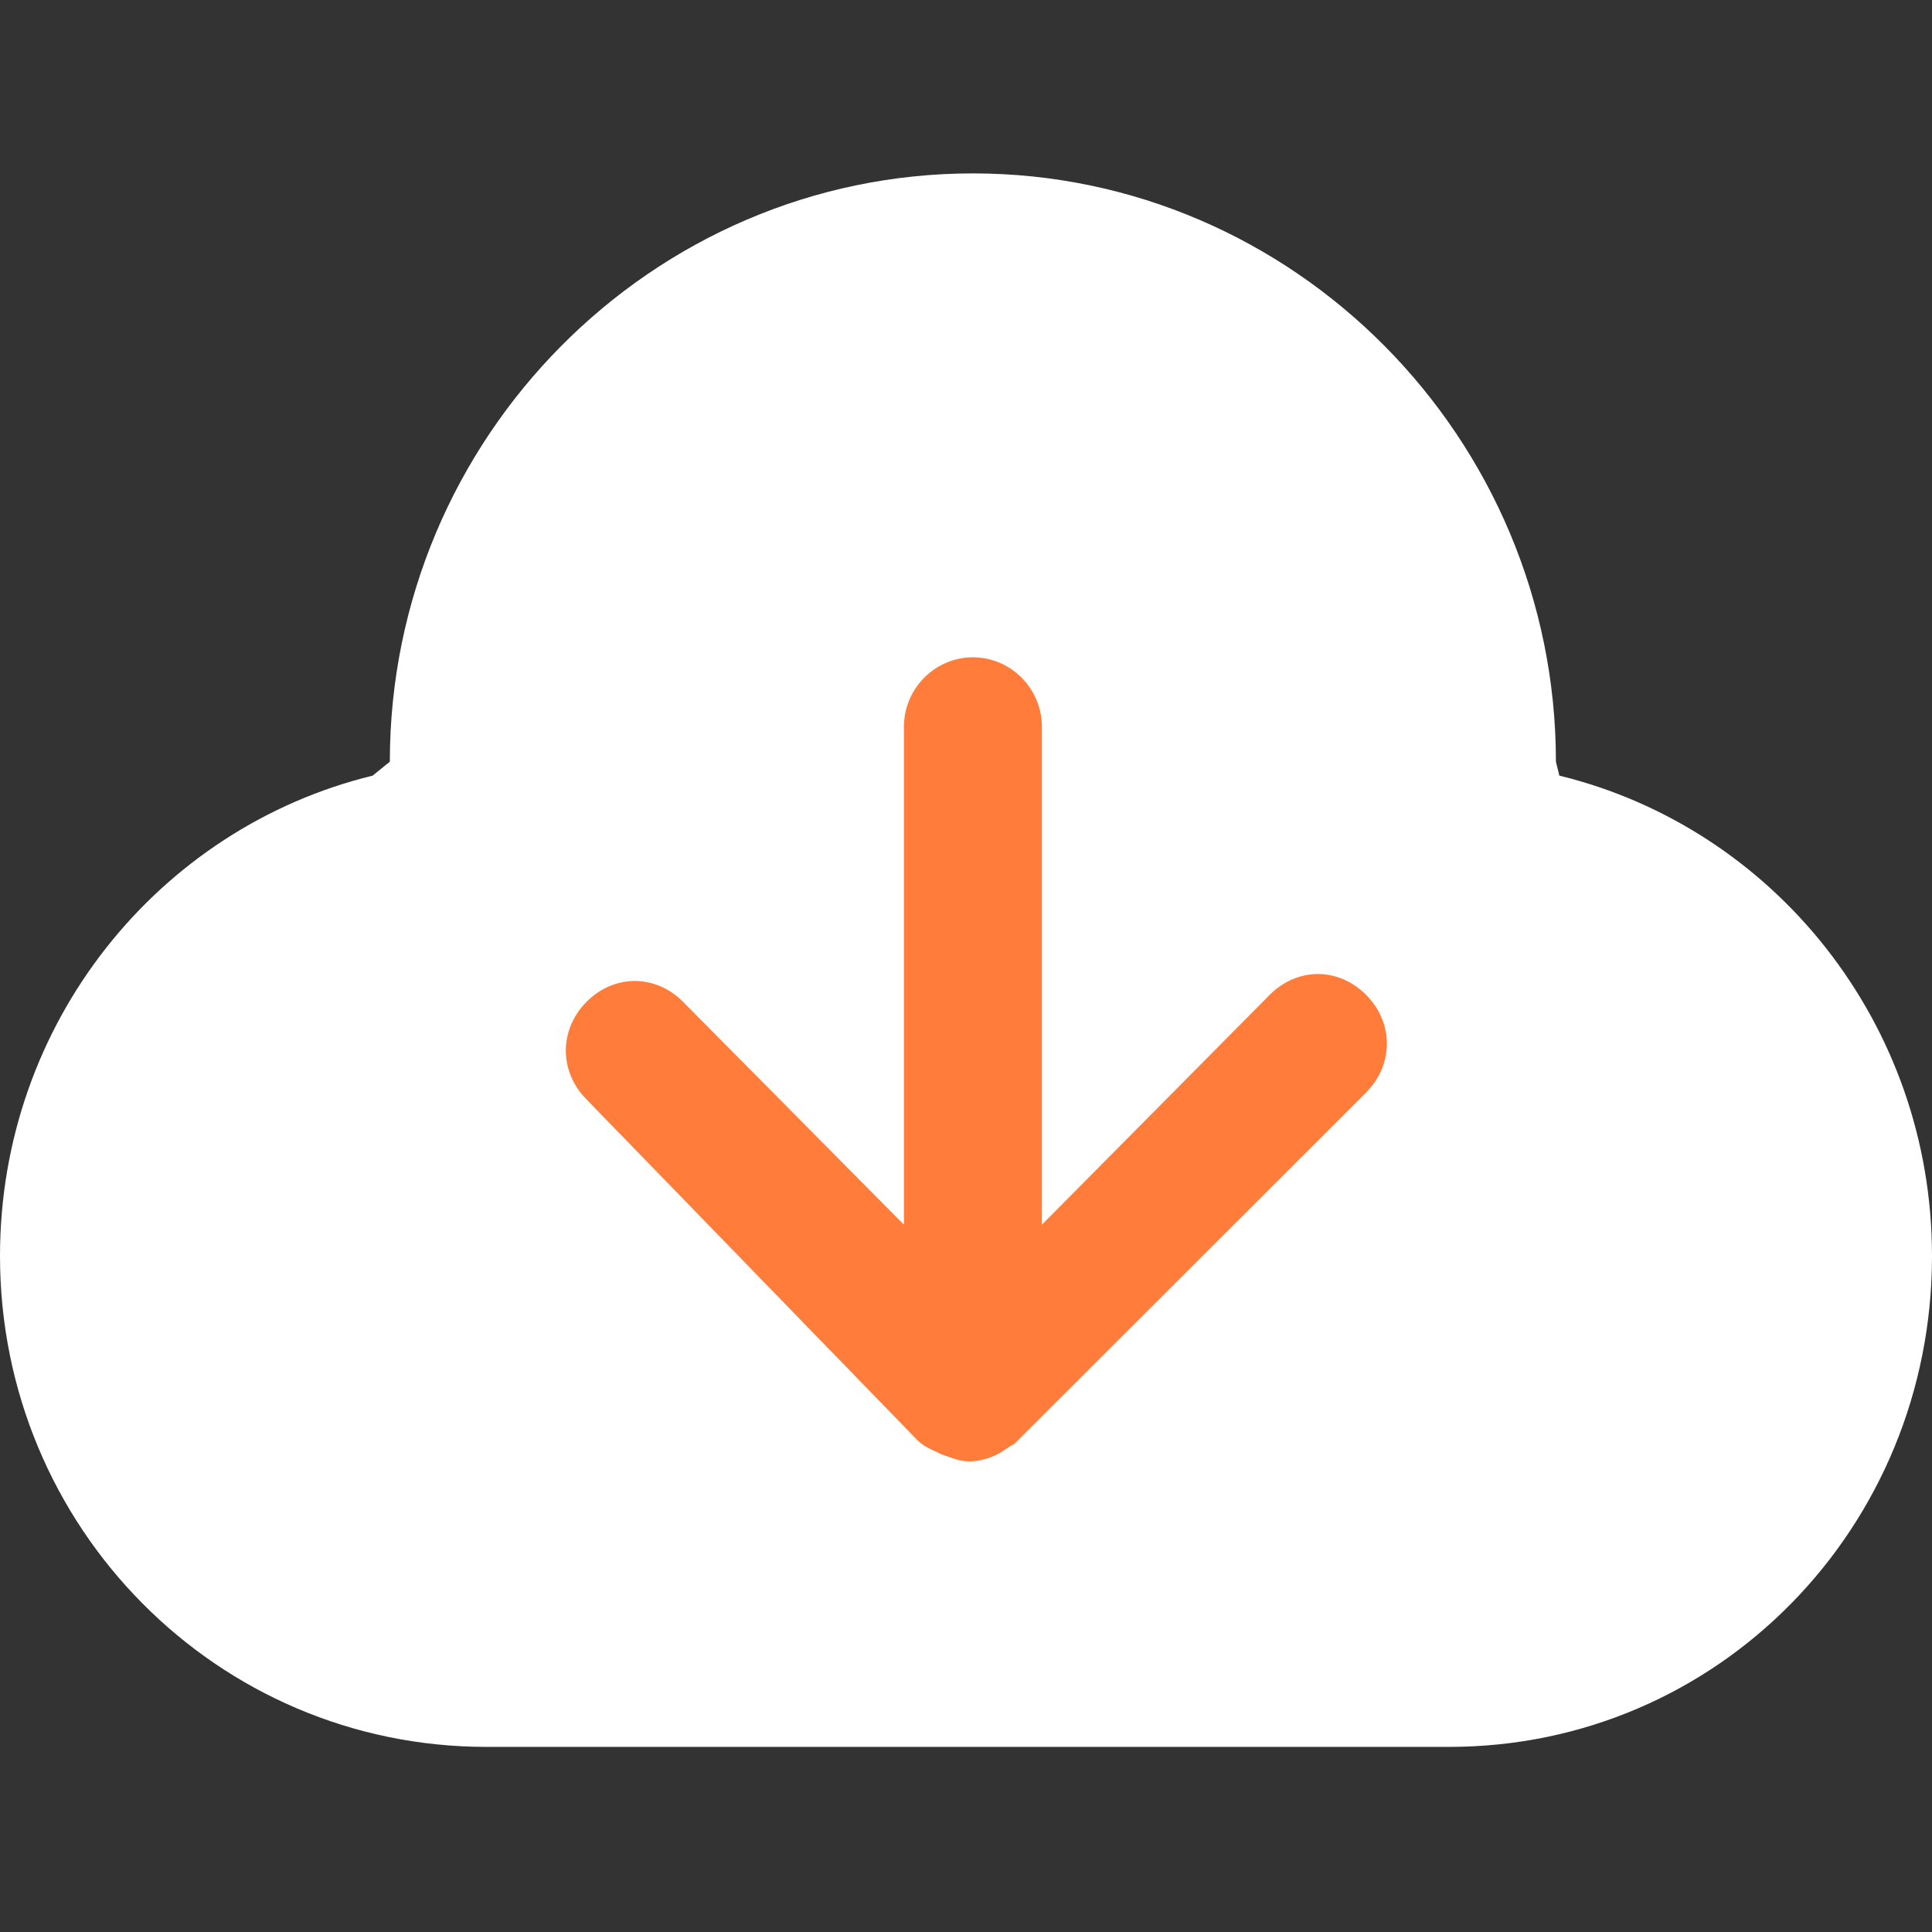
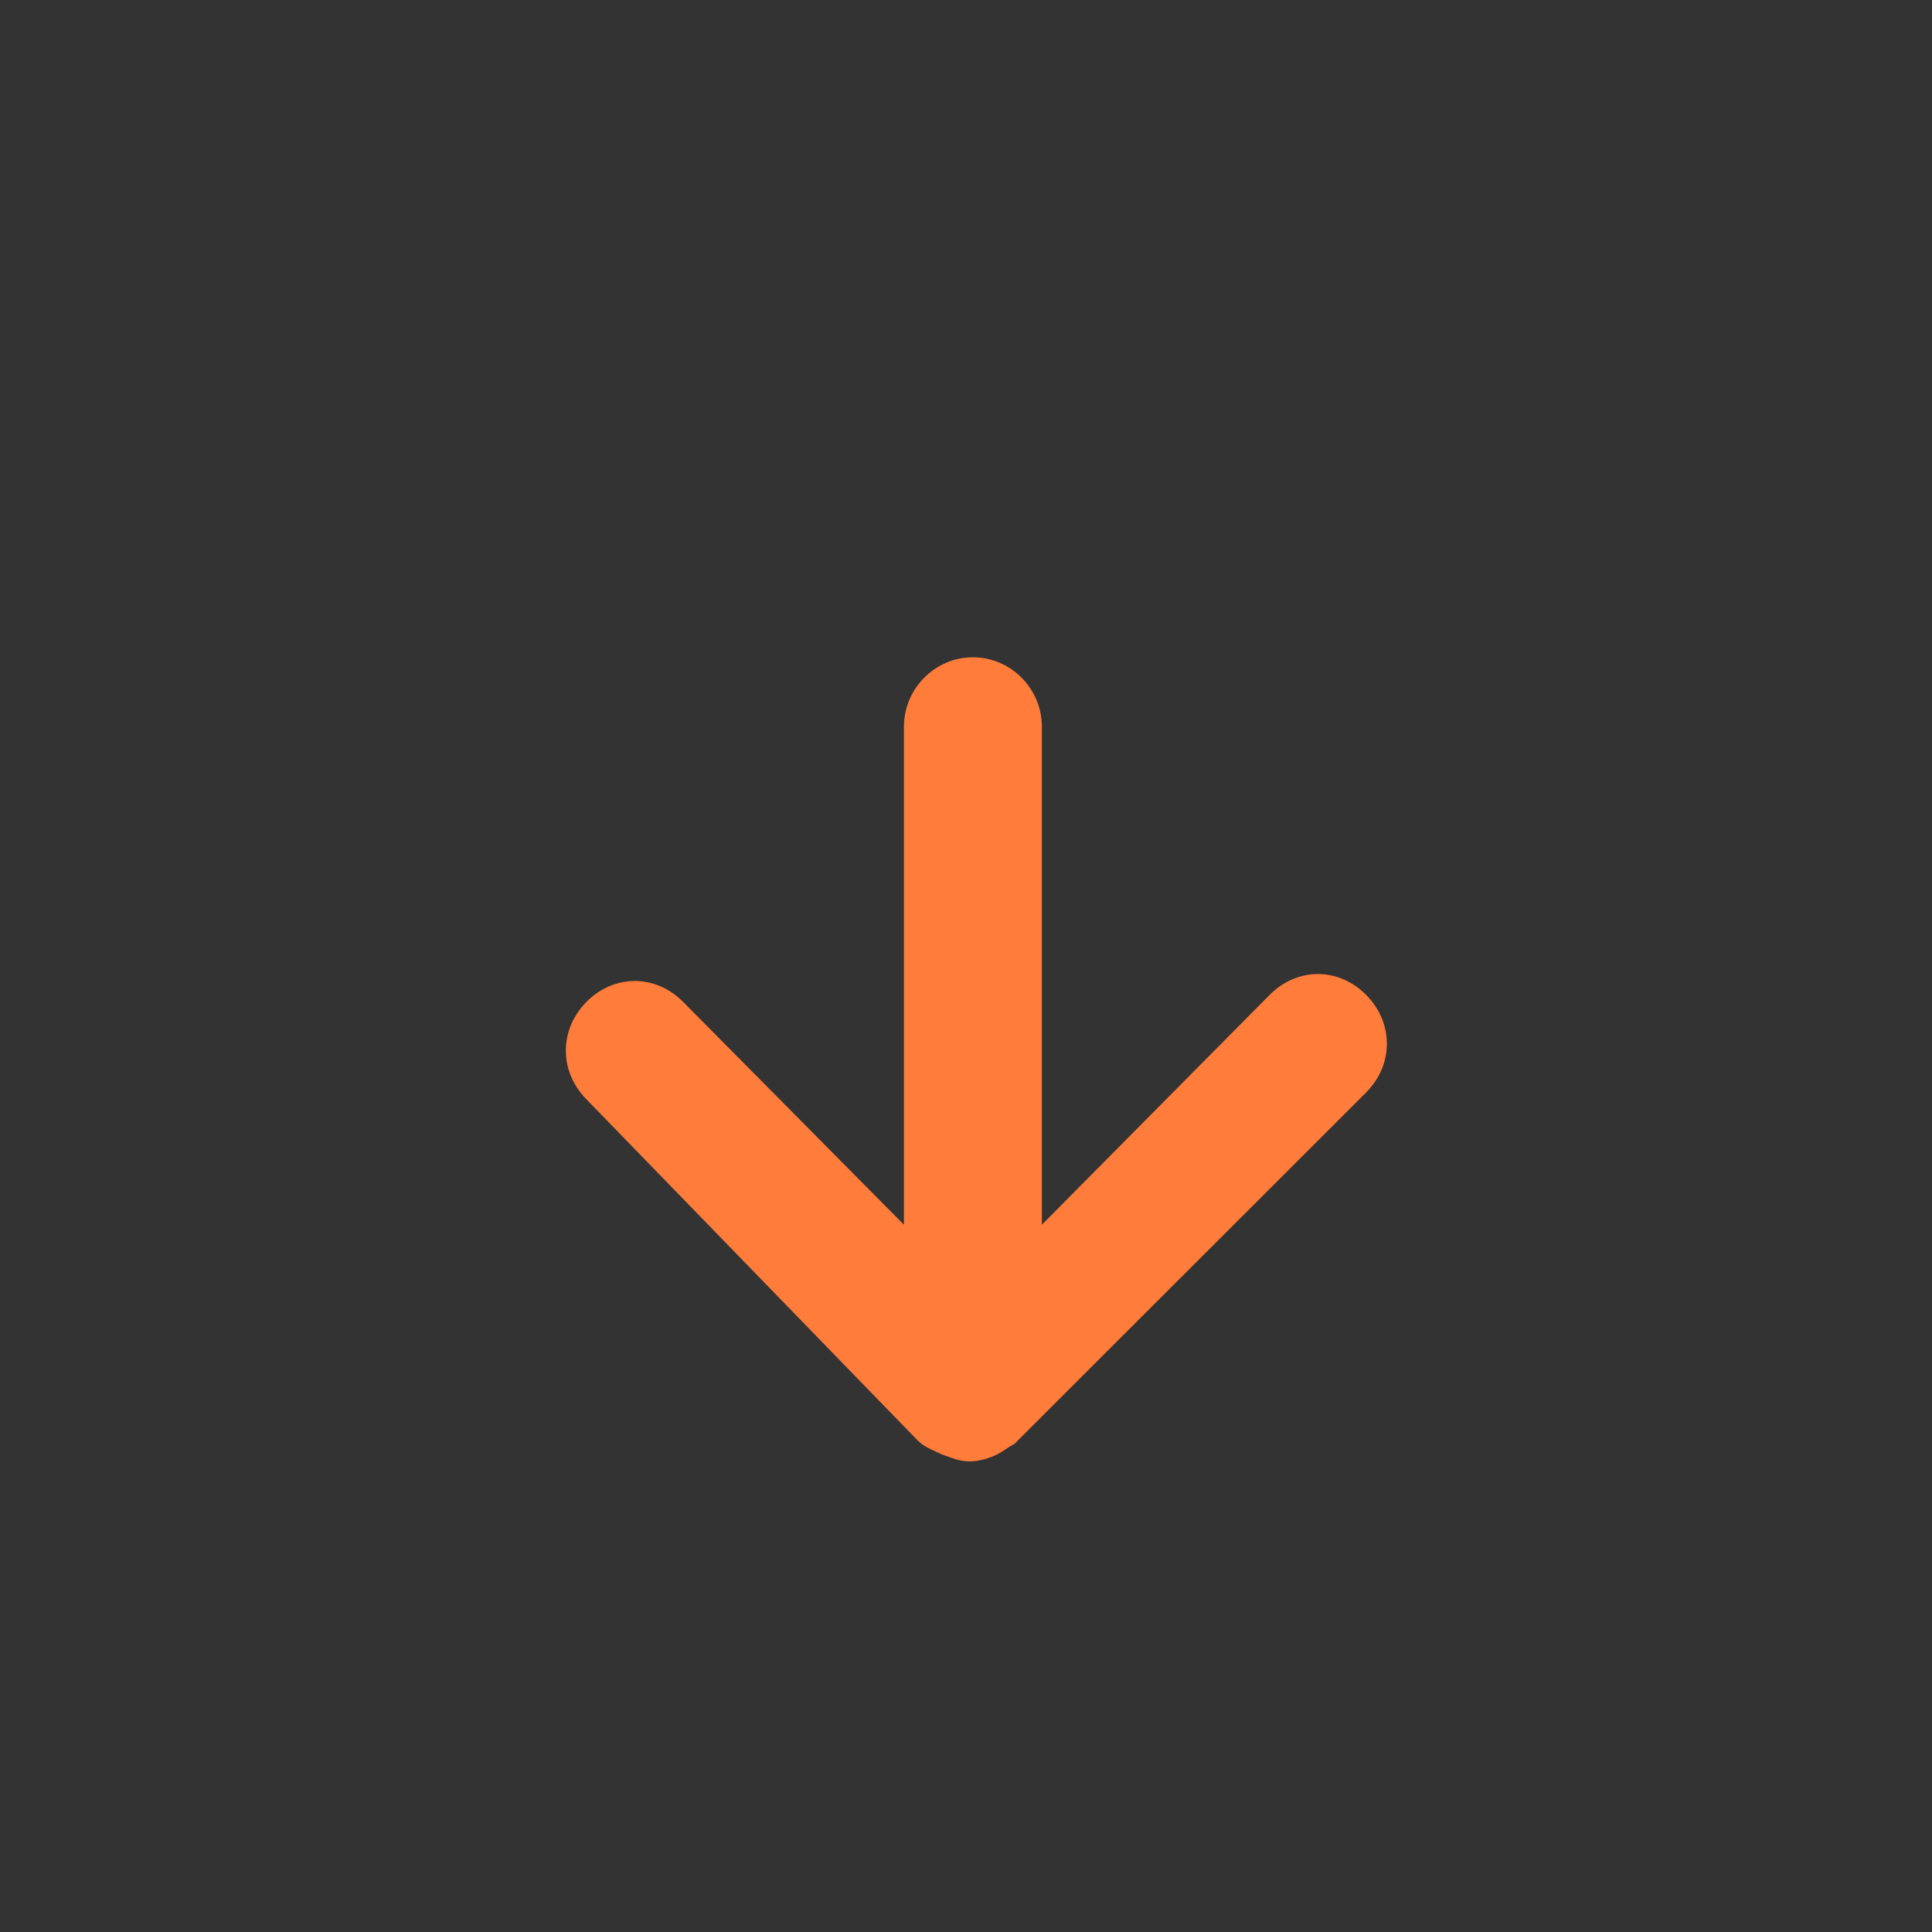
<svg xmlns="http://www.w3.org/2000/svg" width="32px" height="32px" viewBox="0 0 32 32" version="1.1">
  <rect x="0" y="0" width="32" height="32" fill="#333333" stroke="none" />
  <title>下载中心</title>
  <g id="华为" stroke="none" stroke-width="1" fill="none" fill-rule="evenodd">
    <g id="画板备份-3" transform="translate(-1191, -545)" fill-rule="nonzero">
      <g id="下载中心" transform="translate(1191, 545)">
-         <rect id="矩形" fill="#000000" opacity="0" x="0" y="0" width="32" height="32" />
-         <path d="M25.828,12.847 L25.771,12.616 C25.771,7.254 21.429,2.872 16.115,2.872 C10.8,2.872 6.457,7.254 6.457,12.616 L6.172,12.847 C2.628,13.712 0,16.941 0,20.804 C0,25.301 3.6,28.934 8.057,28.934 L24,28.934 C28.457,28.934 32,25.302 32,20.804 C32,16.941 29.372,13.712 25.828,12.847 L25.828,12.847 Z" id="形状" fill="#FFFFFF" />
        <path d="M22.628,18.094 L16.8,23.917 C16.686,23.975 16.628,24.032 16.514,24.09 C16.4,24.147 16.229,24.205 16.057,24.205 C15.886,24.205 15.771,24.148 15.6,24.09 C15.486,24.032 15.314,23.975 15.2,23.859 L9.714,18.209 C9.486,17.978 9.372,17.69 9.372,17.402 C9.372,17.113 9.486,16.825 9.714,16.594 C10.171,16.133 10.857,16.133 11.314,16.594 L14.972,20.285 L14.972,12.039 C14.972,11.405 15.486,10.887 16.114,10.887 C16.743,10.887 17.257,11.405 17.257,12.039 L17.257,20.285 L21.029,16.479 C21.257,16.249 21.543,16.133 21.828,16.133 C22.114,16.133 22.4,16.249 22.628,16.479 C22.857,16.71 22.971,16.998 22.971,17.287 C22.971,17.575 22.857,17.863 22.628,18.093 L22.628,18.094 Z" id="路径" fill="#FF7C3A" />
      </g>
    </g>
  </g>
</svg>